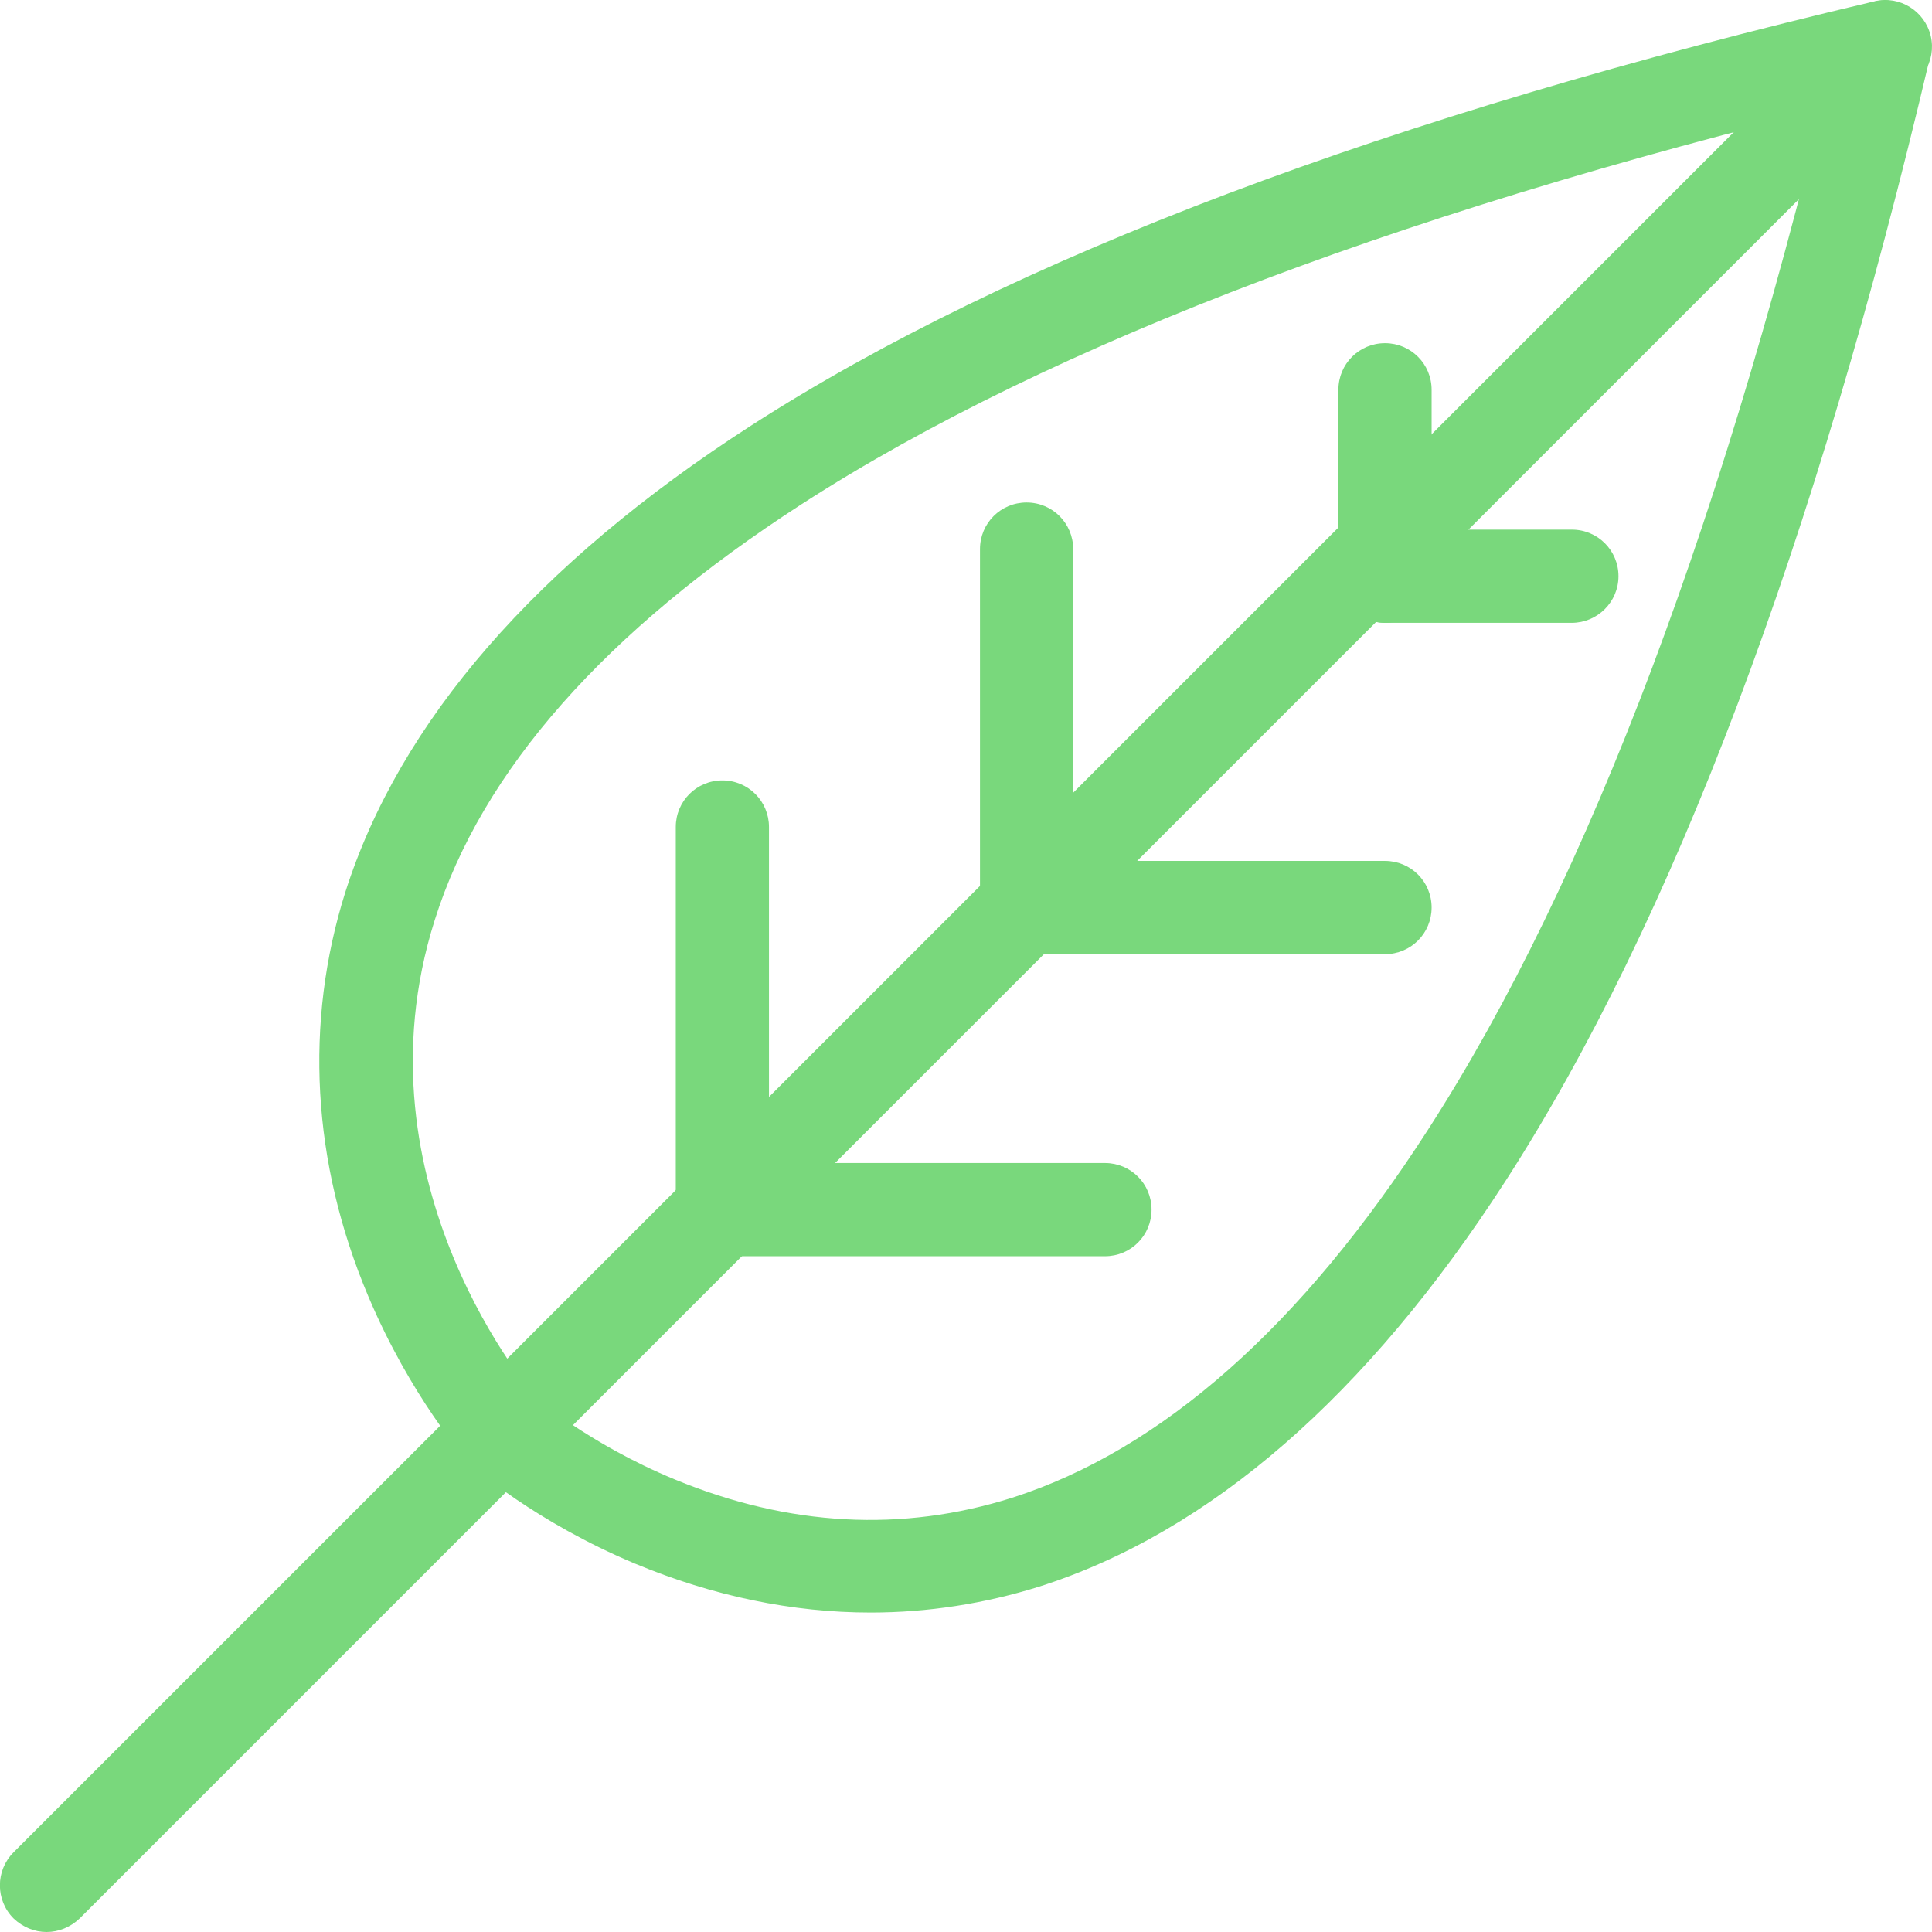
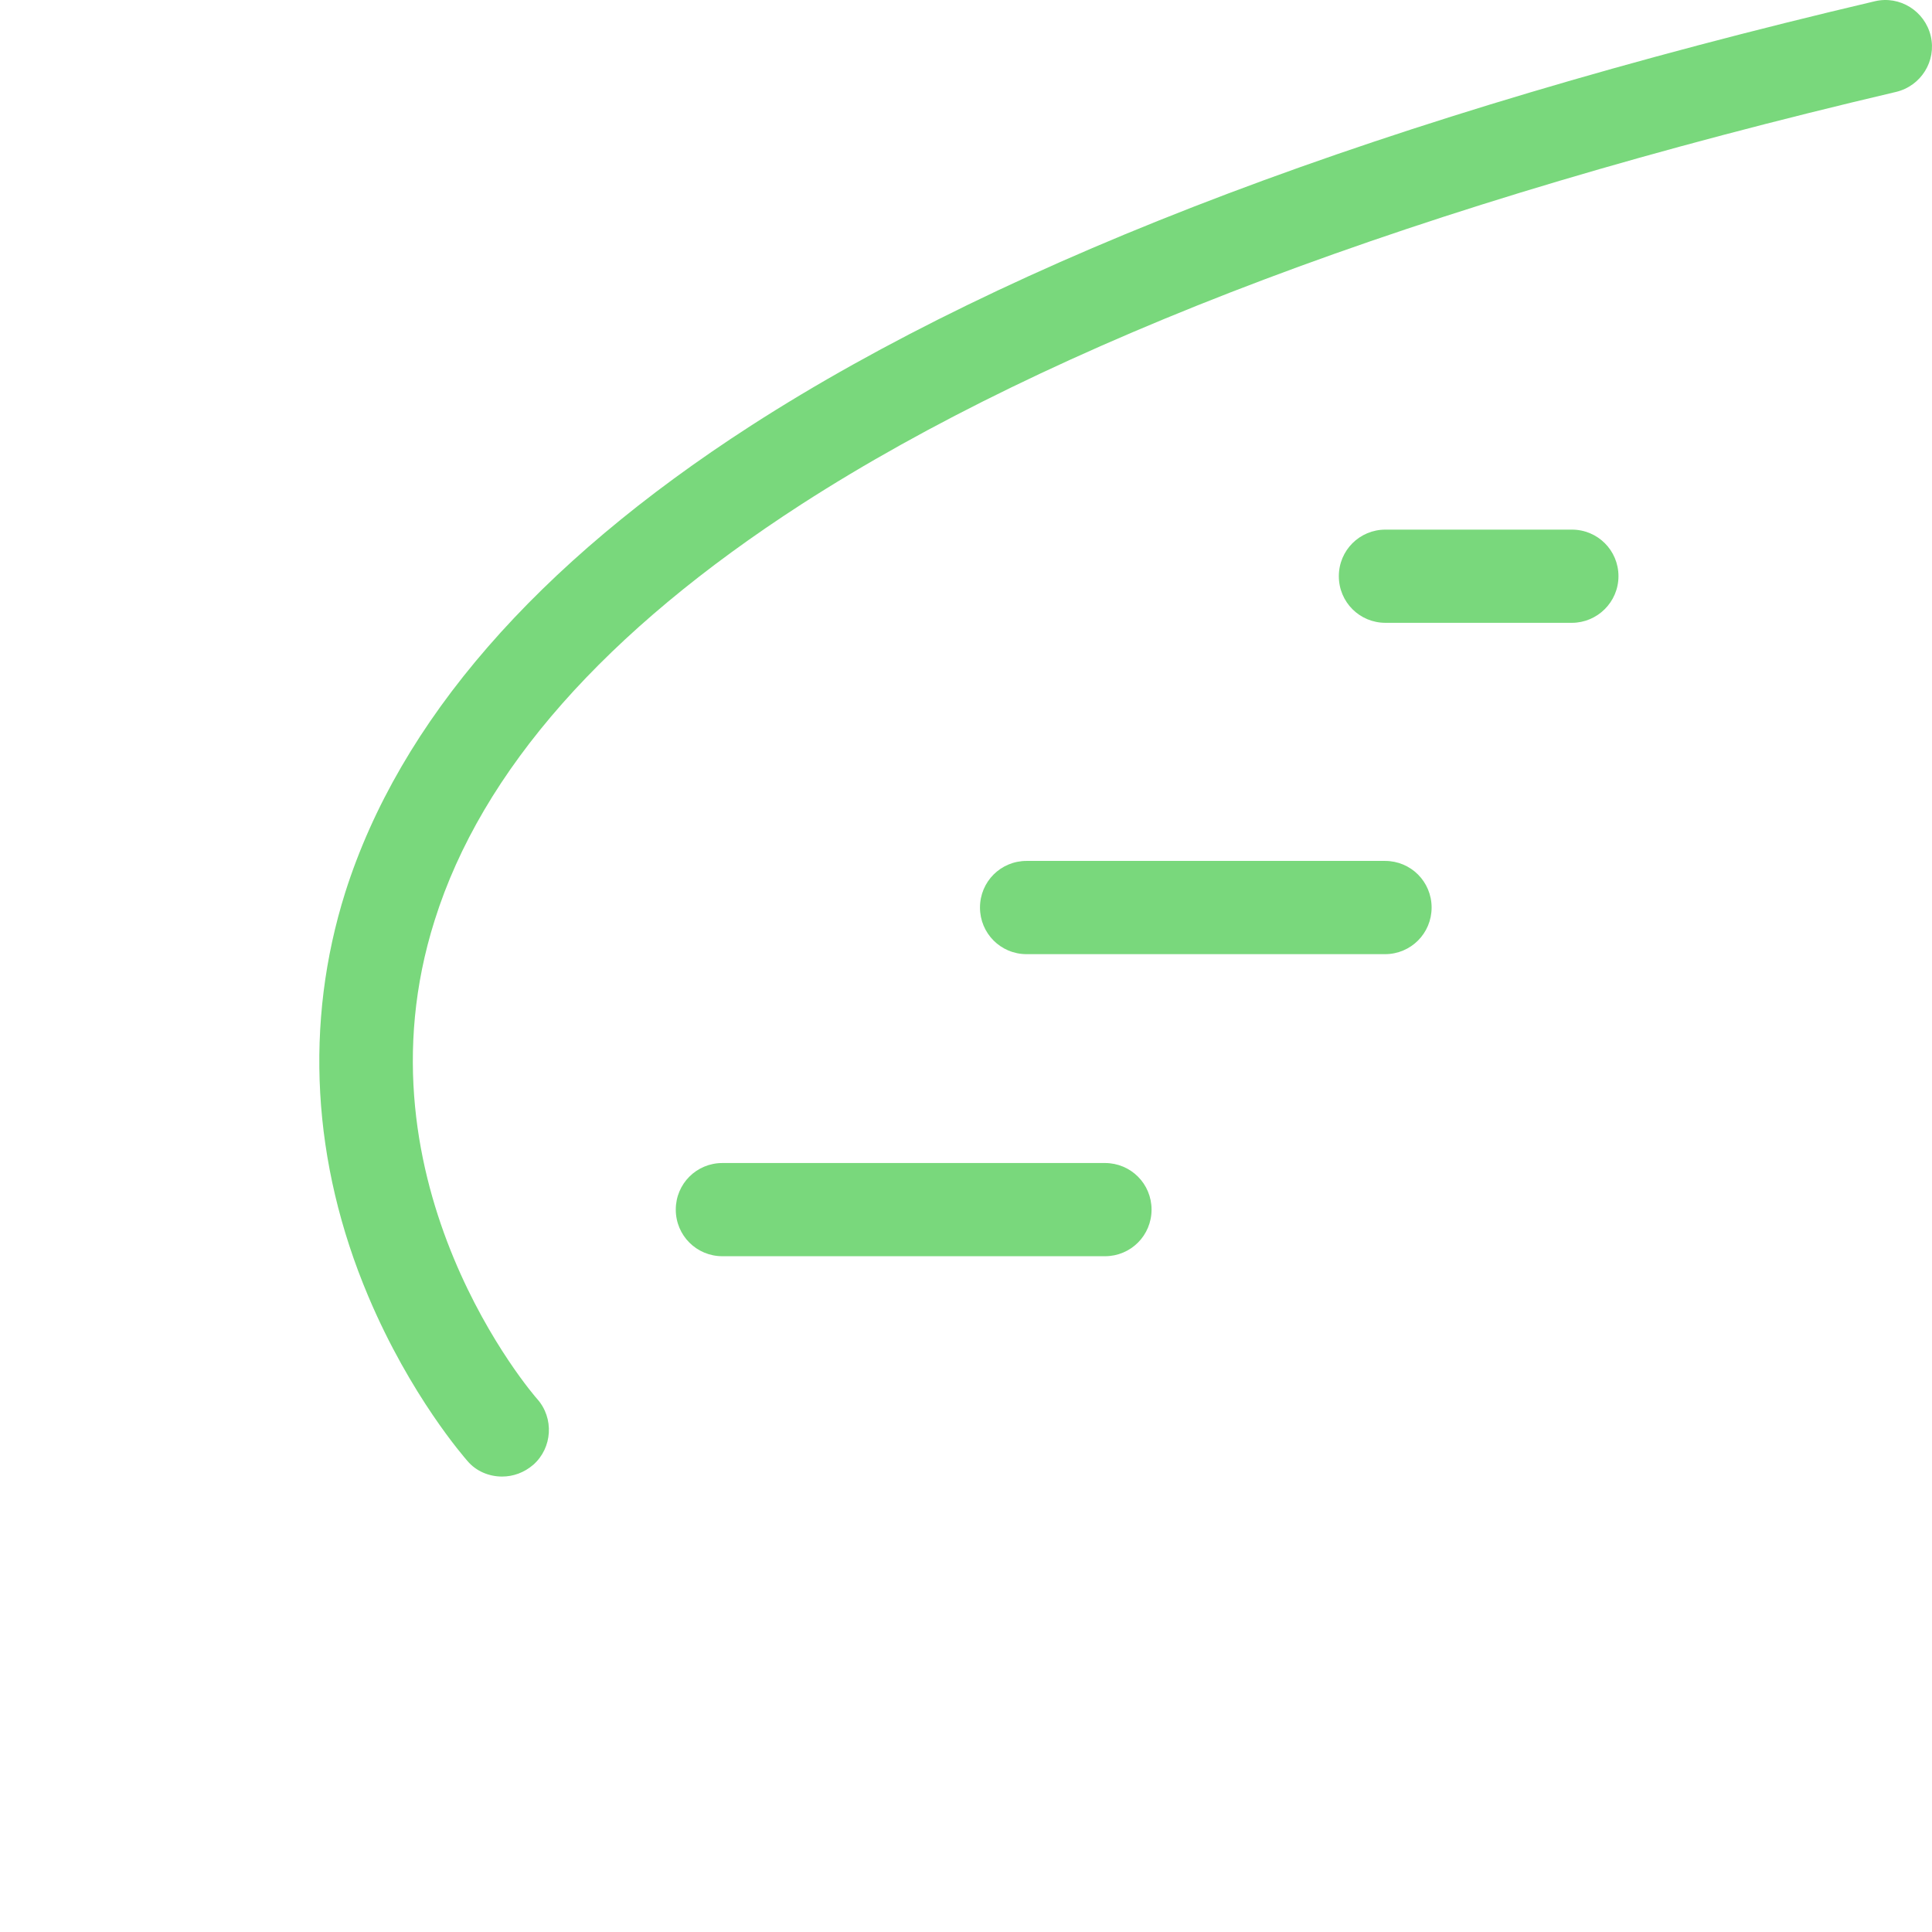
<svg xmlns="http://www.w3.org/2000/svg" width="46" height="46" viewBox="0 0 46 46" fill="none">
  <g clip-path="url(#clip0)">
-     <path d="M1.11 46C0.827 46 0.545 45.889 0.323 45.677C-0.111 45.243 -0.111 44.537 0.323 44.103L43.539 0.888C43.972 0.454 44.678 0.454 45.112 0.888C45.546 1.321 45.546 2.028 45.112 2.461L1.897 45.677C1.675 45.889 1.392 46 1.11 46Z" fill="#79D87C" />
    <path d="M11.954 35.156C11.651 35.156 11.339 35.035 11.127 34.782C11.076 34.722 9.775 33.249 8.766 30.858C7.425 27.681 7.243 24.352 8.221 21.245C9.513 17.179 12.761 13.437 17.875 10.138C24.059 6.153 33.057 2.754 44.638 0.03C45.233 -0.111 45.828 0.262 45.97 0.857C46.111 1.453 45.738 2.048 45.142 2.189C33.814 4.852 25.048 8.161 19.086 12.004C14.415 15.021 11.47 18.349 10.35 21.91C8.353 28.215 12.741 33.259 12.791 33.31C13.195 33.764 13.154 34.47 12.7 34.873C12.479 35.065 12.216 35.156 11.954 35.156Z" fill="#79D87C" />
-     <path d="M20.73 38.394C18.864 38.394 16.978 38.001 15.132 37.234C12.741 36.235 11.268 34.934 11.207 34.873C10.754 34.47 10.703 33.764 11.117 33.31C11.52 32.856 12.226 32.805 12.68 33.219C12.69 33.229 13.992 34.369 16.07 35.226C18.783 36.346 21.487 36.487 24.1 35.66C27.66 34.52 30.989 31.575 33.996 26.904C37.839 20.942 41.138 12.176 43.791 0.868C43.932 0.272 44.527 -0.101 45.122 0.04C45.718 0.182 46.091 0.777 45.95 1.372C43.226 12.943 39.826 21.951 35.842 28.125C32.543 33.239 28.8 36.487 24.735 37.779C23.444 38.182 22.092 38.394 20.73 38.394Z" fill="#79D87C" />
    <path d="M26.309 29.91H17.2C16.584 29.91 16.09 29.416 16.09 28.8C16.09 28.185 16.584 27.691 17.2 27.691H26.309C26.924 27.691 27.418 28.185 27.418 28.8C27.418 29.416 26.924 29.91 26.309 29.91Z" fill="#79D87C" />
-     <path d="M17.2 29.91C16.584 29.91 16.09 29.416 16.09 28.8V19.691C16.09 19.076 16.584 18.581 17.2 18.581C17.815 18.581 18.309 19.076 18.309 19.691V28.8C18.309 29.416 17.815 29.91 17.2 29.91Z" fill="#79D87C" />
    <path d="M32.977 22.718H24.442C23.827 22.718 23.333 22.223 23.333 21.608C23.333 20.992 23.827 20.498 24.442 20.498H32.977C33.592 20.498 34.086 20.992 34.086 21.608C34.086 22.223 33.592 22.718 32.977 22.718Z" fill="#79D87C" />
-     <path d="M24.442 22.718C23.827 22.718 23.333 22.223 23.333 21.608V13.074C23.333 12.458 23.827 11.964 24.442 11.964C25.058 11.964 25.552 12.458 25.552 13.074V21.608C25.552 22.223 25.058 22.718 24.442 22.718Z" fill="#79D87C" />
    <path d="M37.425 14.829H32.987C32.371 14.829 31.877 14.335 31.877 13.719C31.877 13.104 32.371 12.61 32.987 12.61H37.425C38.041 12.61 38.535 13.104 38.535 13.719C38.535 14.335 38.031 14.829 37.425 14.829Z" fill="#79D87C" />
-     <path d="M32.977 14.829C32.361 14.829 31.867 14.335 31.867 13.719V9.281C31.867 8.665 32.361 8.171 32.977 8.171C33.592 8.171 34.086 8.665 34.086 9.281V13.719C34.086 14.335 33.592 14.829 32.977 14.829Z" fill="#79D87C" />
  </g>
  <defs>
    <clipPath id="clip0">
      <rect width="46" height="46" fill="white" />
    </clipPath>
  </defs>
</svg>